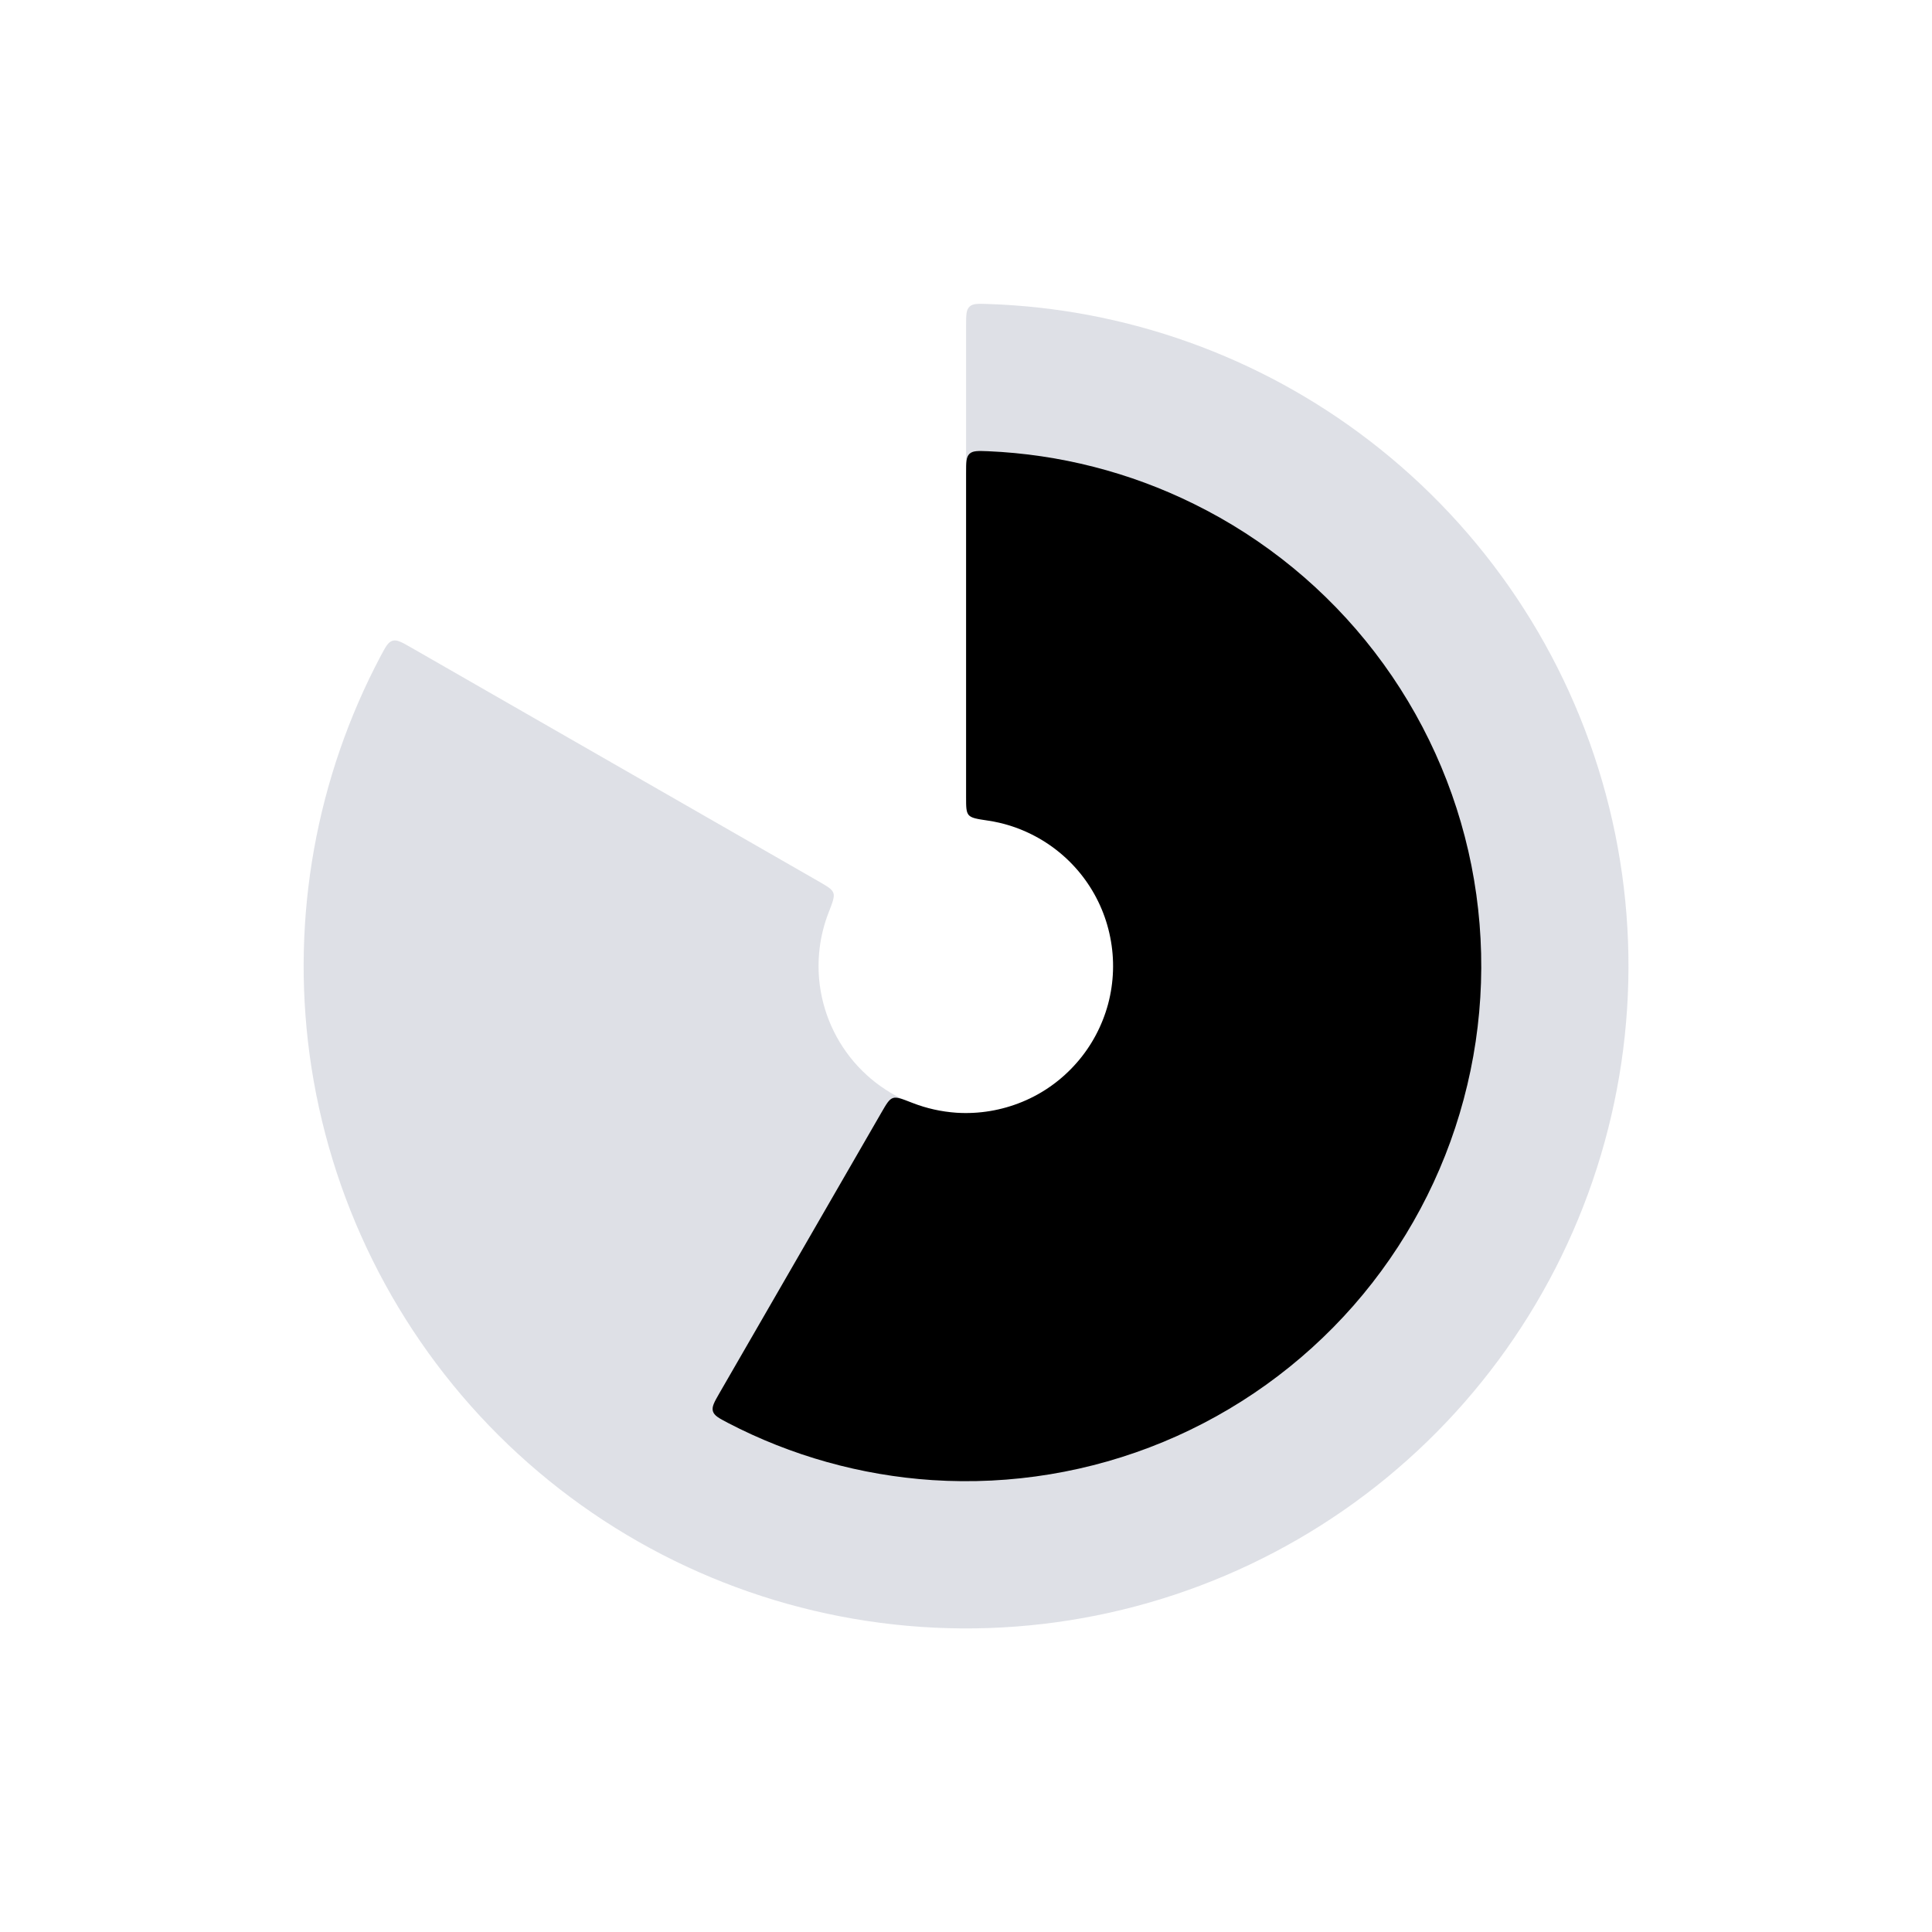
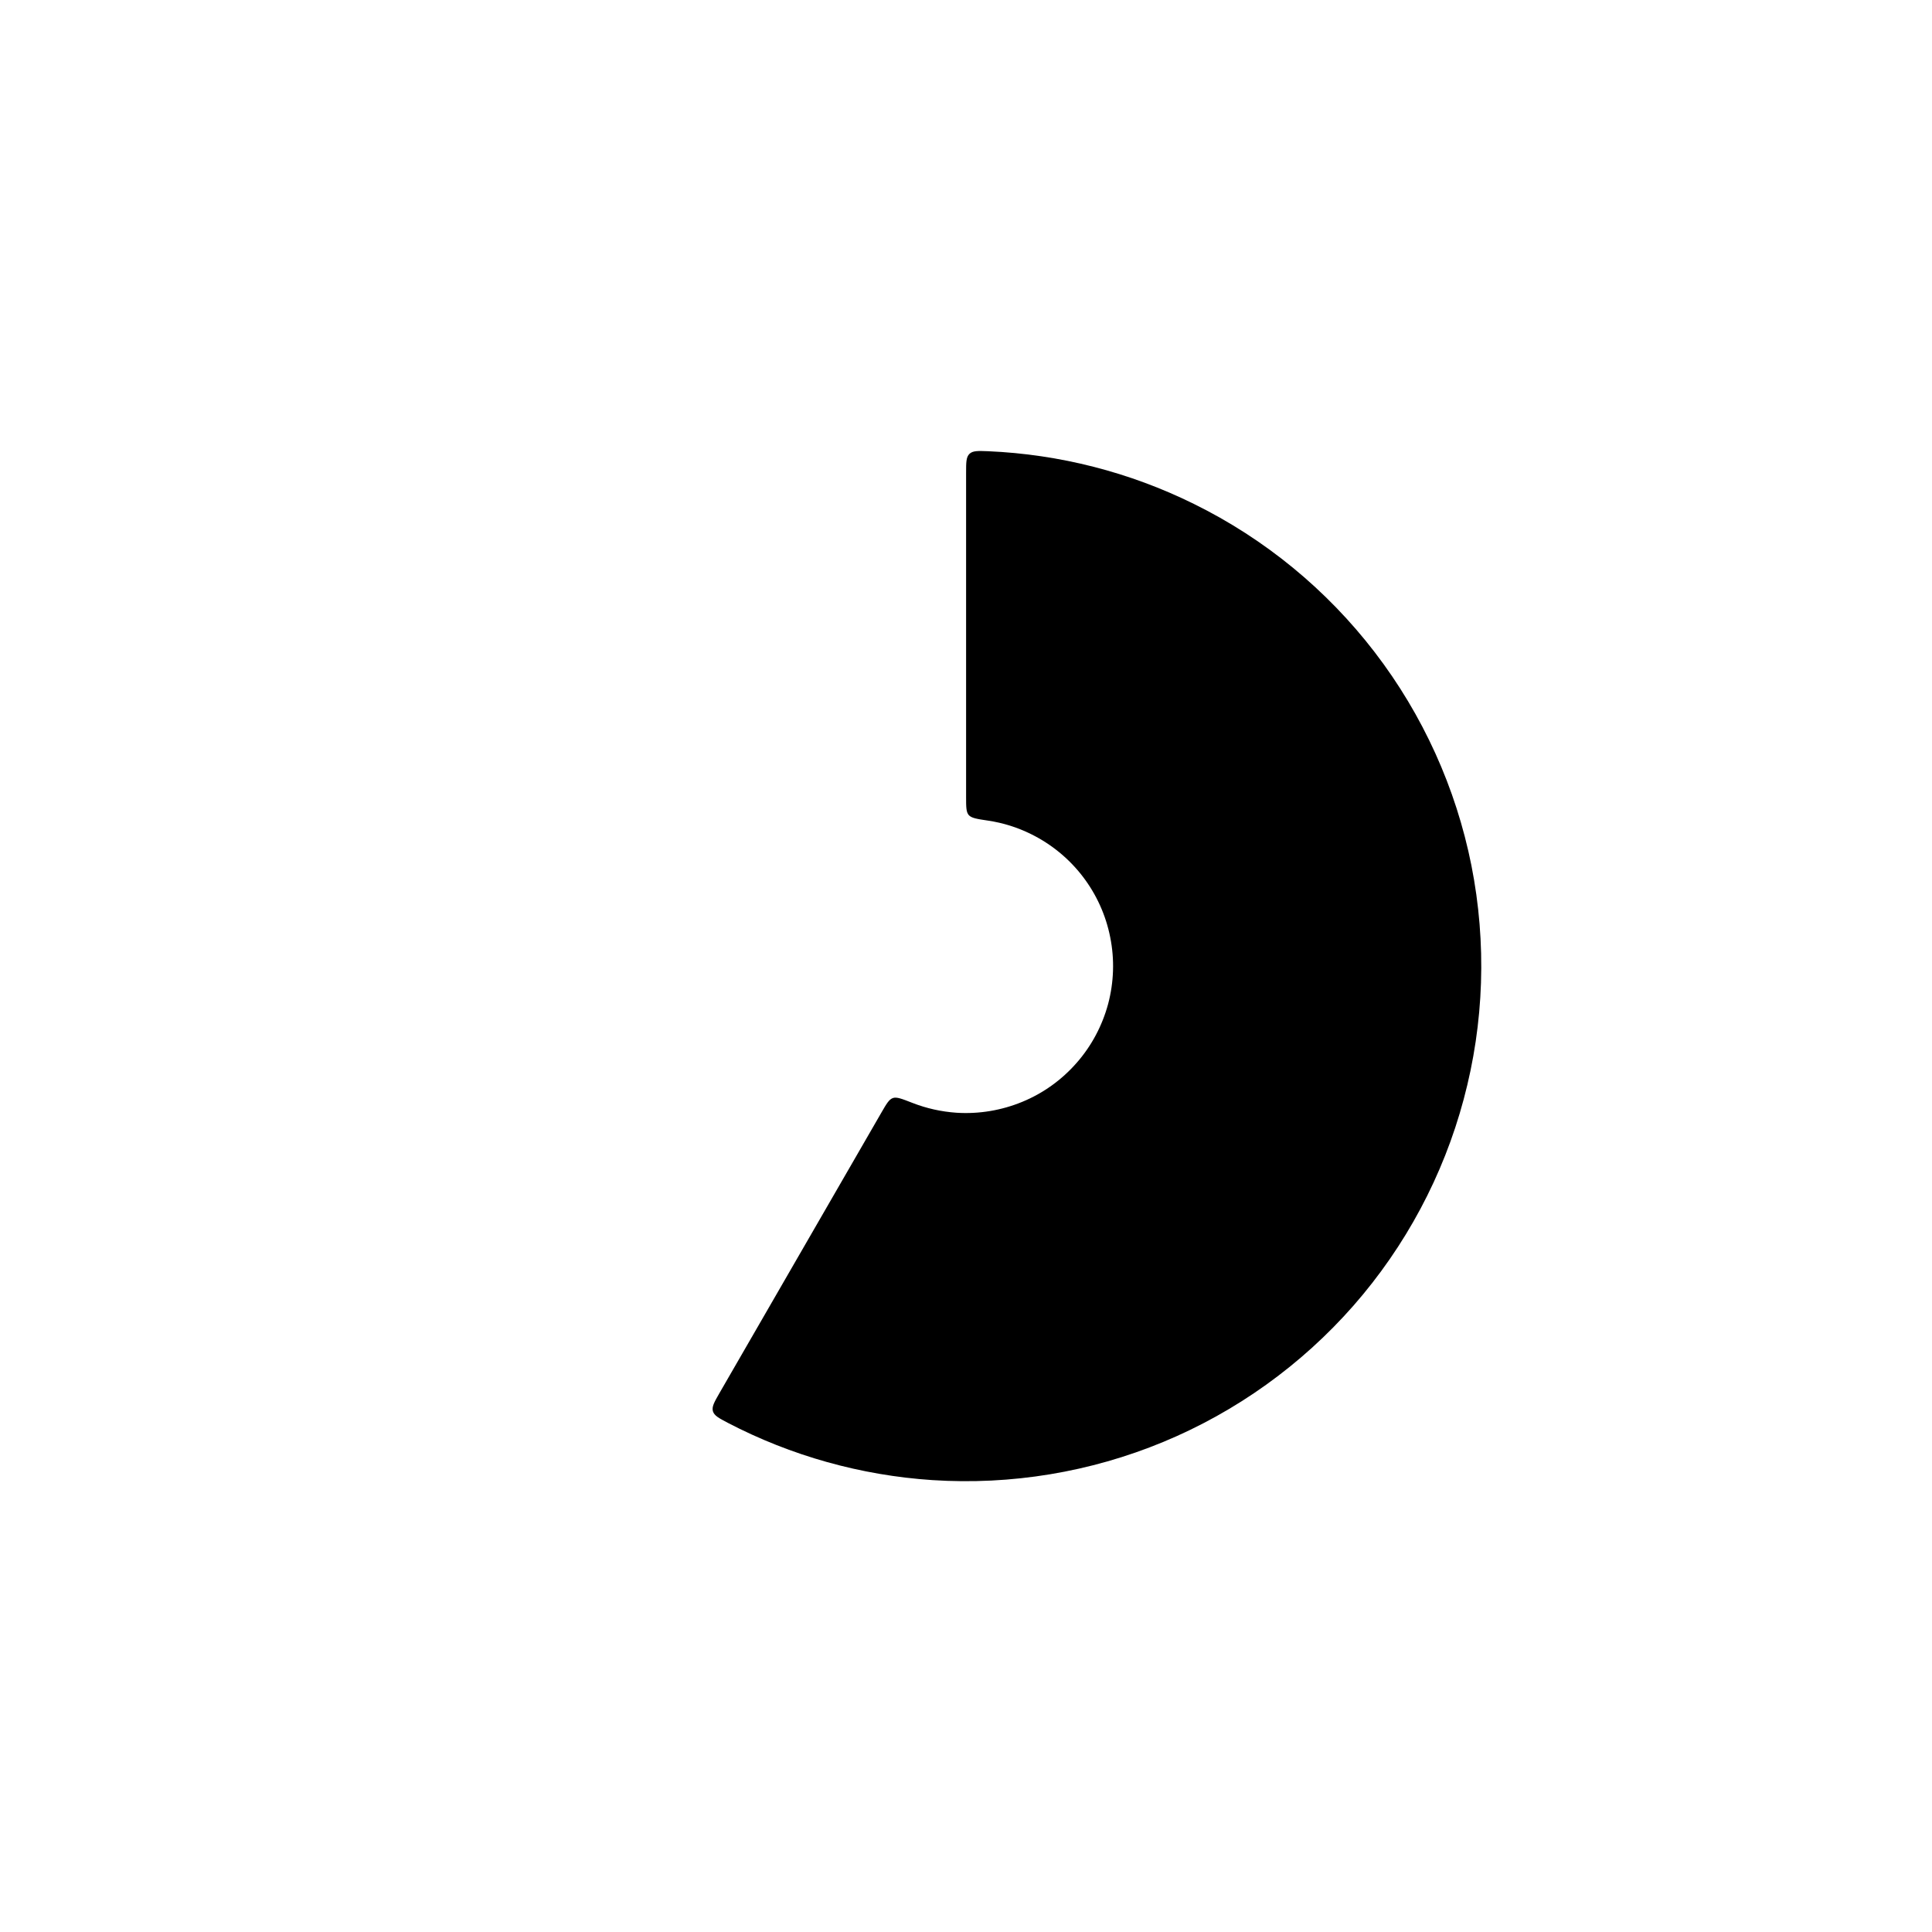
<svg xmlns="http://www.w3.org/2000/svg" width="20" height="20" viewBox="0 0 20 20" fill="none">
  <g id="Time_progress_duotone">
-     <path id="Ellipse 55" d="M10.001 3.372C10.001 3.263 10.001 3.209 10.036 3.175C10.07 3.142 10.123 3.143 10.229 3.147C11.657 3.194 13.037 3.687 14.173 4.559C15.37 5.477 16.232 6.764 16.623 8.221C17.015 9.678 16.914 11.224 16.338 12.618C15.762 14.013 14.743 15.178 13.437 15.934C12.131 16.69 10.613 16.995 9.117 16.8C7.621 16.606 6.23 15.923 5.161 14.858C4.093 13.794 3.405 12.406 3.204 10.911C3.014 9.491 3.273 8.049 3.943 6.787C3.993 6.694 4.017 6.647 4.064 6.633C4.11 6.62 4.157 6.647 4.252 6.701L8.478 9.126C8.568 9.178 8.613 9.204 8.627 9.244C8.641 9.284 8.62 9.338 8.578 9.446C8.484 9.686 8.453 9.946 8.487 10.203C8.532 10.536 8.685 10.845 8.923 11.082C9.161 11.319 9.471 11.471 9.804 11.515C10.137 11.558 10.475 11.49 10.766 11.322C11.057 11.153 11.284 10.894 11.412 10.583C11.54 10.273 11.563 9.928 11.476 9.604C11.388 9.28 11.197 8.993 10.93 8.788C10.724 8.63 10.482 8.528 10.228 8.49C10.114 8.473 10.056 8.464 10.028 8.432C10.001 8.4 10.001 8.348 10.001 8.245V3.372Z" fill="#7E869E" fill-opacity="0.25" />
    <path id="Ellipse 54" d="M7.448 14.421C7.394 14.515 7.367 14.562 7.38 14.609C7.394 14.655 7.441 14.68 7.534 14.729C8.191 15.071 8.912 15.273 9.652 15.322C10.468 15.375 11.286 15.24 12.042 14.927C12.797 14.614 13.471 14.131 14.011 13.516C14.55 12.901 14.941 12.17 15.152 11.38C15.364 10.59 15.391 9.762 15.232 8.959C15.072 8.157 14.73 7.402 14.232 6.753C13.734 6.104 13.093 5.578 12.36 5.217C11.694 4.888 10.969 4.703 10.229 4.671C10.124 4.667 10.071 4.665 10.036 4.698C10.001 4.732 10.001 4.786 10.001 4.895V8.249C10.001 8.353 10.001 8.405 10.028 8.437C10.056 8.469 10.113 8.478 10.228 8.495C10.383 8.518 10.533 8.565 10.674 8.635C10.883 8.738 11.066 8.888 11.208 9.073C11.35 9.258 11.448 9.474 11.493 9.703C11.539 9.932 11.531 10.168 11.471 10.394C11.41 10.619 11.299 10.828 11.145 11.003C10.991 11.179 10.799 11.317 10.583 11.406C10.367 11.495 10.134 11.534 9.901 11.519C9.744 11.508 9.591 11.474 9.445 11.417C9.337 11.375 9.283 11.353 9.243 11.367C9.203 11.381 9.177 11.426 9.125 11.516L7.448 14.421Z" fill="black" />
  </g>
</svg>